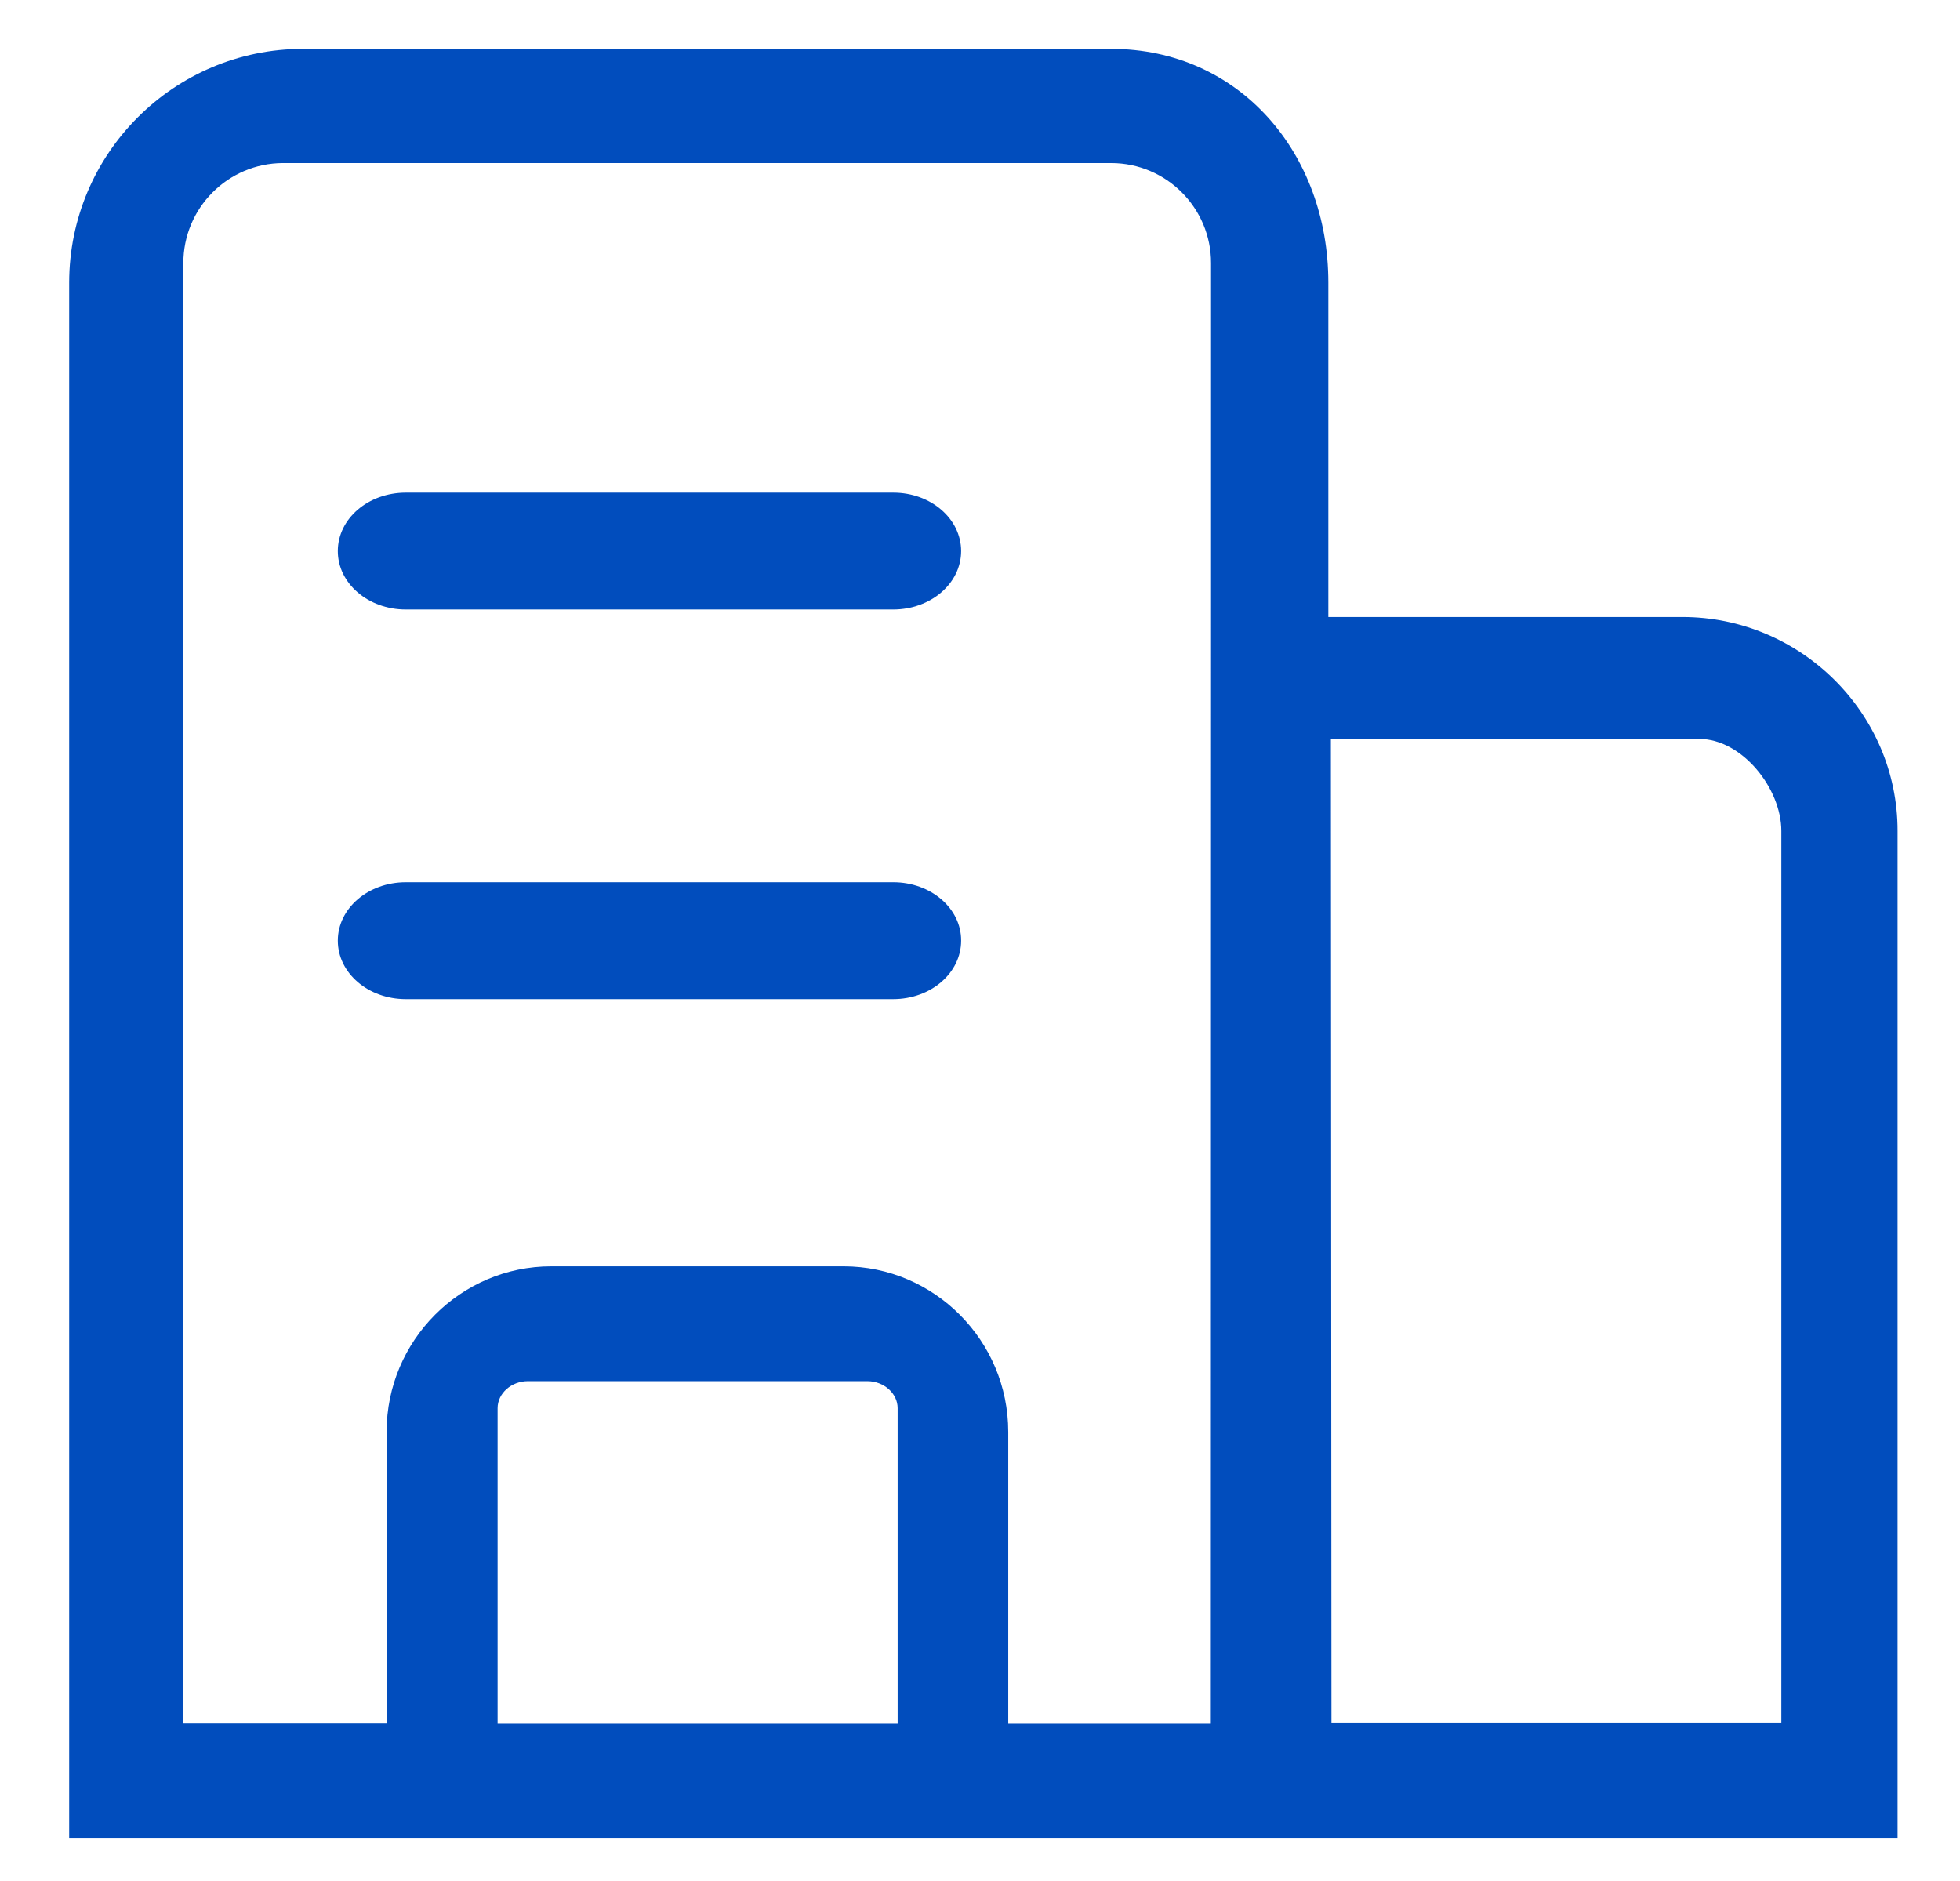
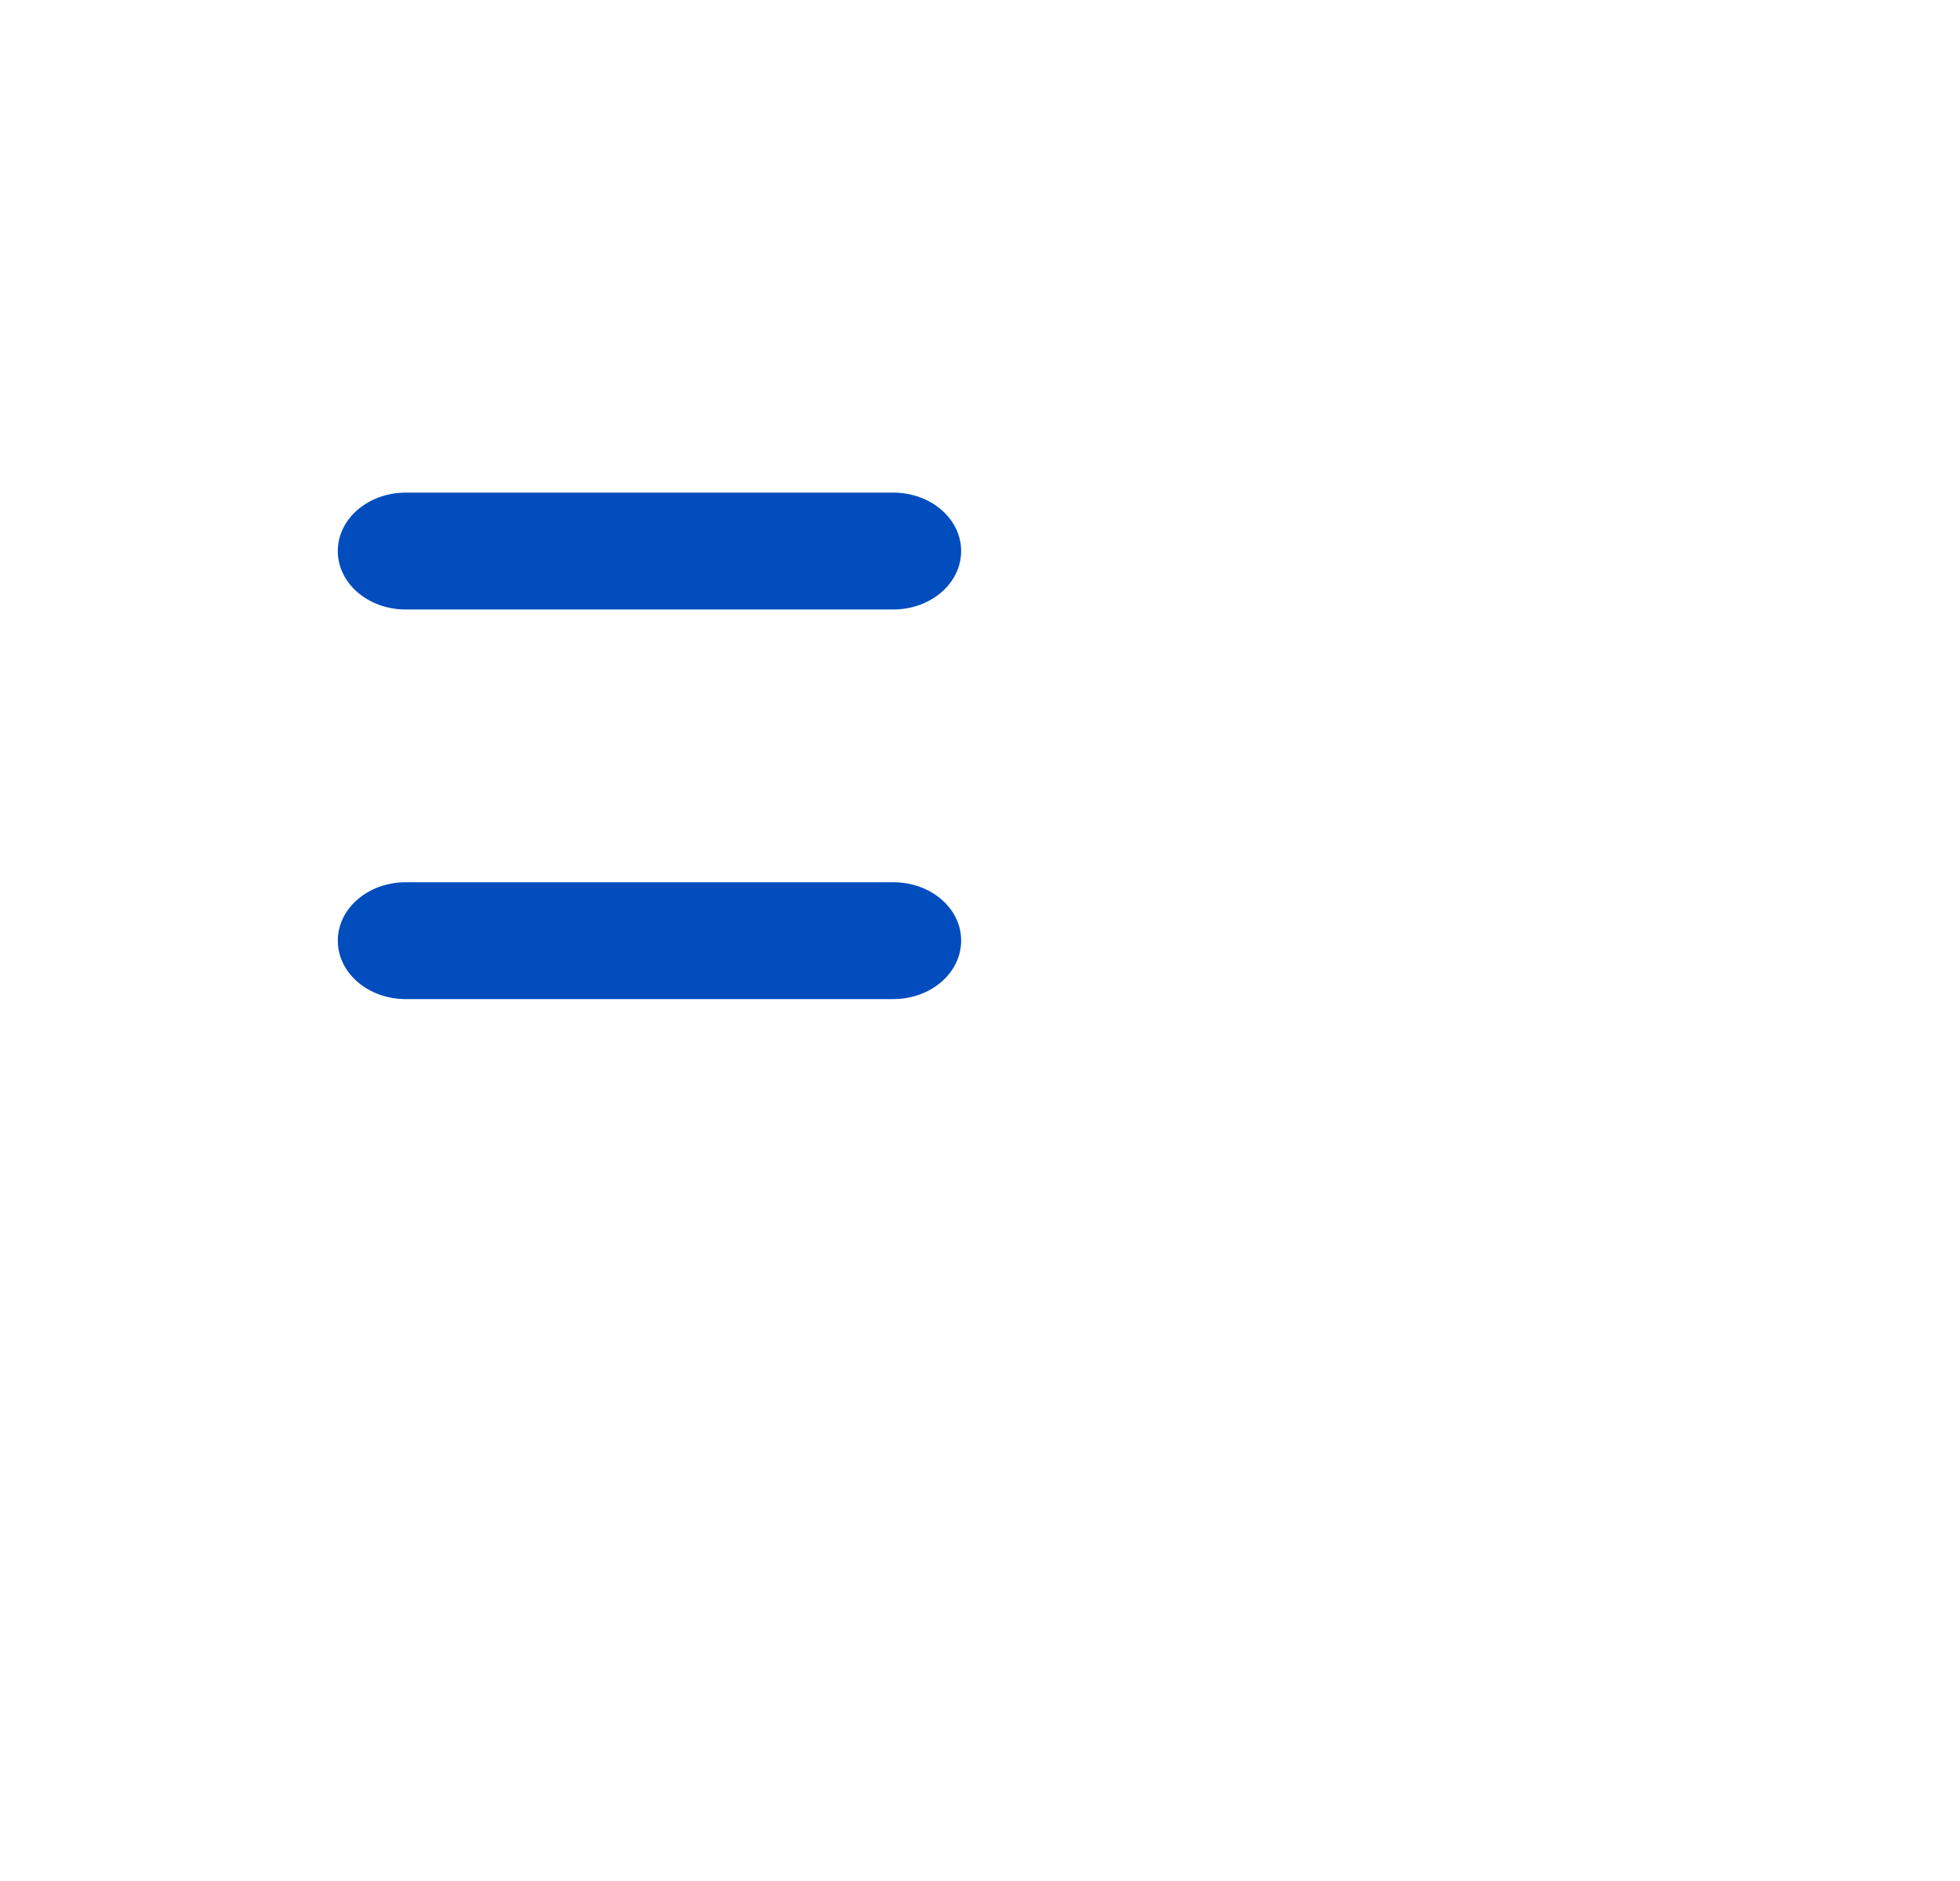
<svg xmlns="http://www.w3.org/2000/svg" version="1.1" id="图层_1" x="0px" y="0px" width="208.398px" height="200px" viewBox="0 0 208.398 200" enable-background="new 0 0 208.398 200" xml:space="preserve">
-   <path fill="#014DBD" d="M178.884,65.596h-37.648V30.048c0-13.719-9.421-24.853-23.115-24.853H32.202  C18.484,5.211,7.368,16.329,7.354,30.048v165.354h194.407V88.32C201.762,75.787,191.419,65.596,178.884,65.596z M52.907,183.263  v-33.551c0-1.573,1.457-2.874,3.226-2.874h36.083c1.765,0,3.225,1.301,3.225,2.874v33.551H52.907z M107.201,152.222  c0-9.692-7.864-17.593-17.516-17.593H58.621c-9.652,0-17.516,7.9-17.516,17.589v31.02h-21.61V27.976  c-0.007-5.861,4.734-10.622,10.595-10.639h88.078c5.86,0.018,10.602,4.778,10.596,10.639v36.597l-0.024,118.69h-21.538V152.222z   M141.567,183.141l-0.061-104.582h39.166c4.525,0,8.73,5.237,8.73,9.786v94.792h-47.836V183.141z" />
  <path fill="#014DBD" d="M94.985,52.373H43.149c-4.001,0-7.232,2.775-7.232,6.213c0,3.438,3.231,6.213,7.228,6.213h51.819  c4.001,0,7.228-2.775,7.228-6.213C102.192,55.148,98.961,52.373,94.985,52.373z M94.985,93.795H43.149  c-4.001,0-7.232,2.775-7.232,6.213s3.231,6.213,7.228,6.213h51.819c4.001,0,7.228-2.775,7.228-6.213  C102.217,96.57,98.961,93.795,94.985,93.795z" />
</svg>